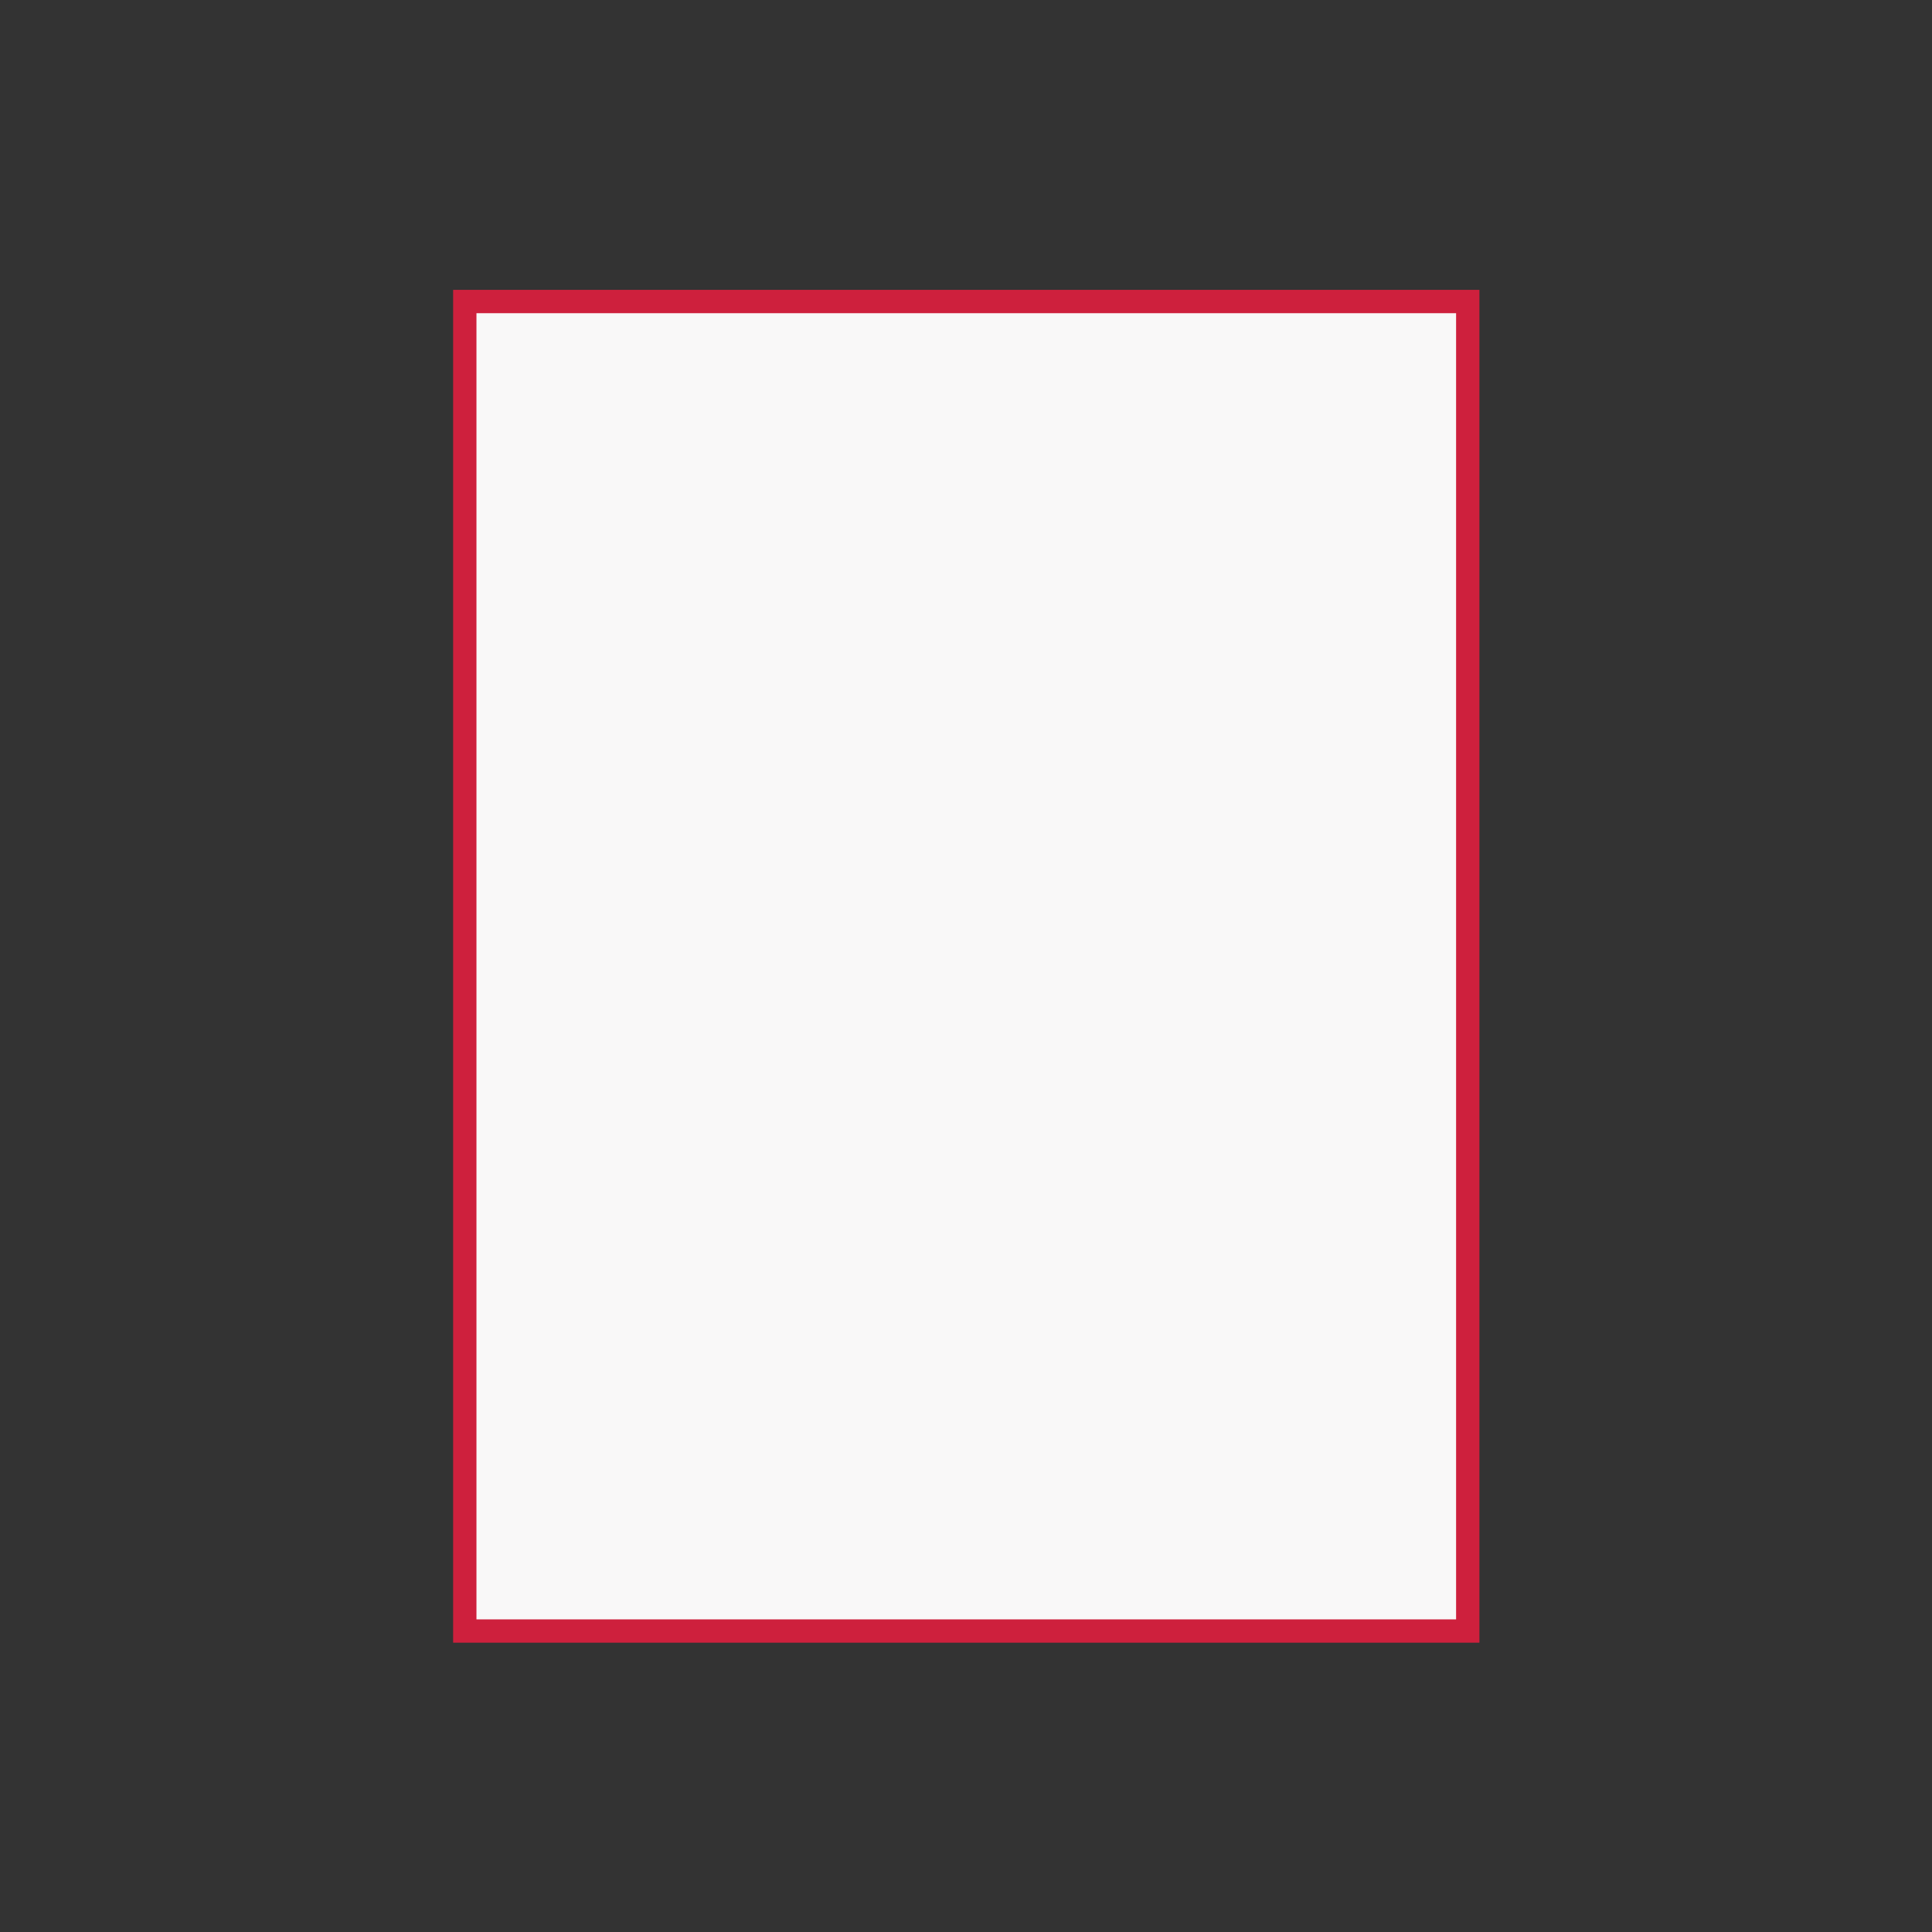
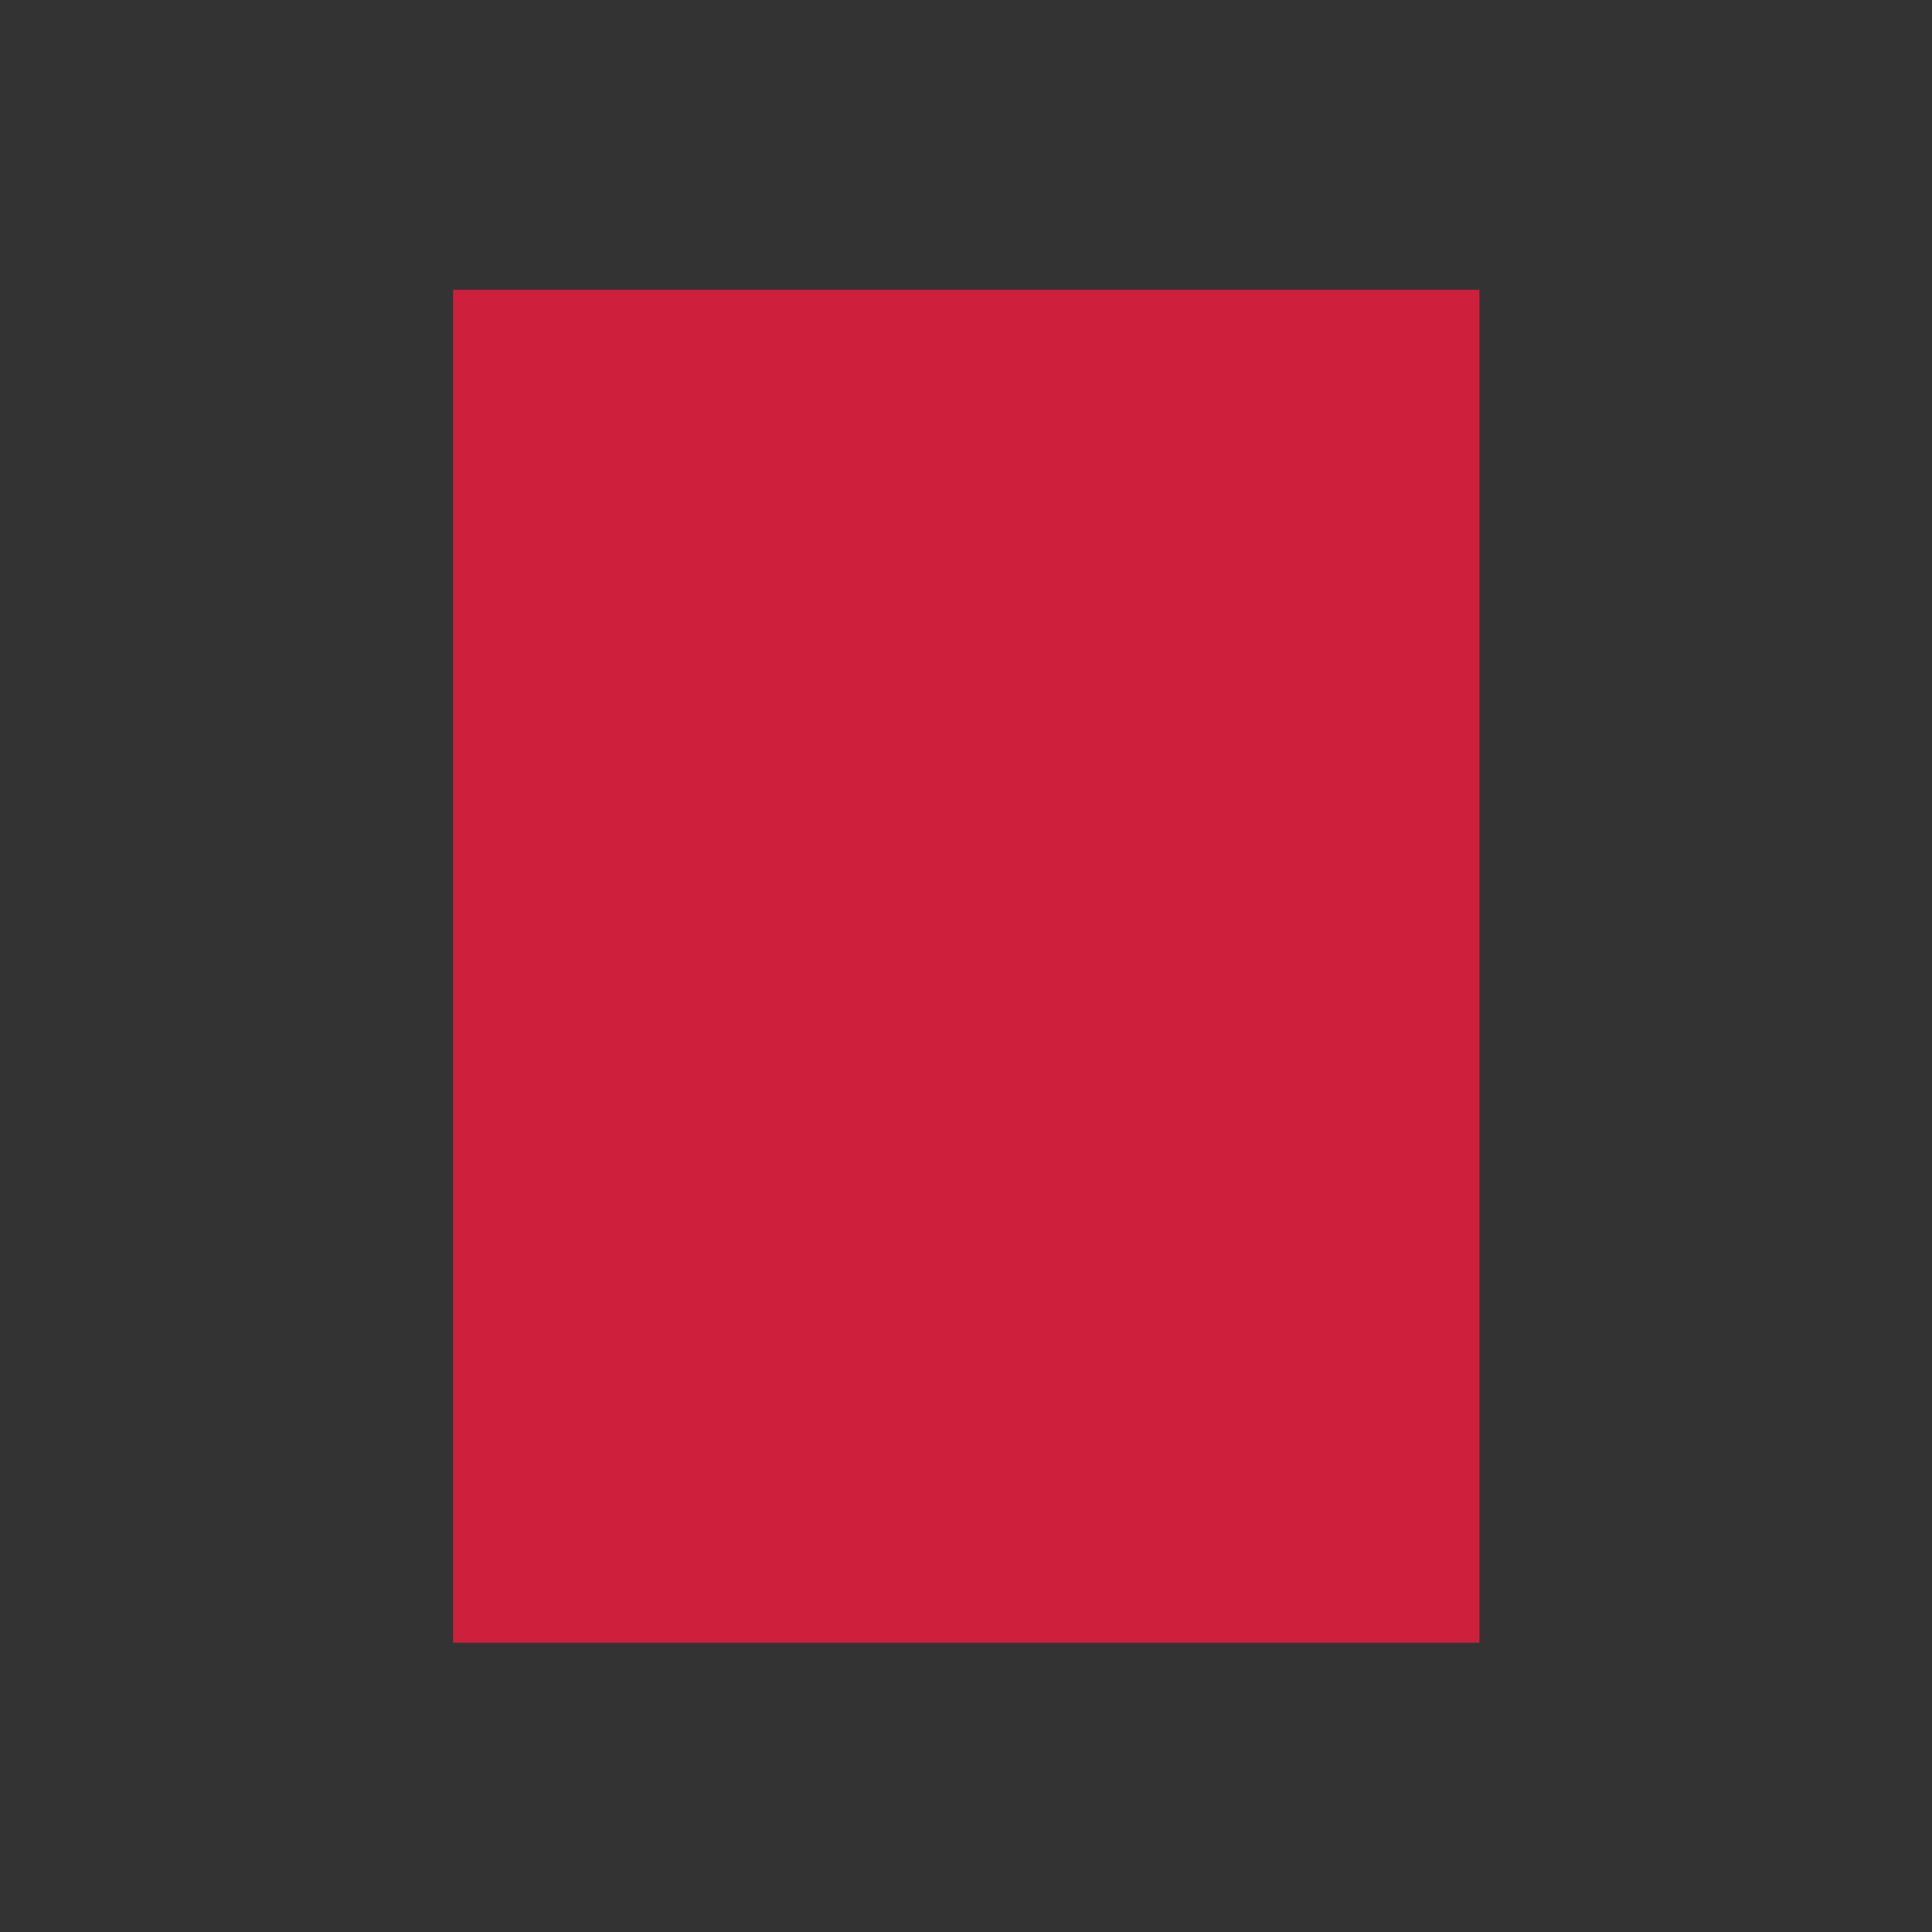
<svg xmlns="http://www.w3.org/2000/svg" xmlns:ns1="http://www.inkscape.org/namespaces/inkscape" xmlns:ns2="http://sodipodi.sourceforge.net/DTD/sodipodi-0.dtd" width="100mm" height="100mm" viewBox="0 0 100 100" version="1.1" id="svg1" ns1:version="1.4 (86a8ad7, 2024-10-11)" ns2:docname="icon_sided_single.svg">
  <rect x="0" y="0" width="100" height="100" fill="#333333" stroke="none" />
  <ns2:namedview id="namedview1" pagecolor="#ffffff" bordercolor="#000000" borderopacity="0.25" ns1:showpageshadow="2" ns1:pageopacity="0.0" ns1:pagecheckerboard="0" ns1:deskcolor="#d1d1d1" ns1:document-units="mm" ns1:zoom="2.0792508" ns1:cx="309.246" ns1:cy="210.89327" ns1:window-width="2560" ns1:window-height="1369" ns1:window-x="-8" ns1:window-y="-8" ns1:window-maximized="1" ns1:current-layer="layer1" />
  <defs id="defs1">
-     <rect x="-41.489" y="-301.989" width="557.727" height="370.685" id="rect1" />
-   </defs>
+     </defs>
  <g ns1:label="Layer 1" ns1:groupmode="layer" id="layer1">
    <g id="g1" transform="matrix(0.967,0,0,0.967,2.518,2.261)">
      <rect style="fill:#cf213e;fill-opacity:0.996;stroke-width:0.623;stroke-linecap:round;stroke-dashoffset:1.89;stroke-opacity:0.996" id="rect3" width="54.933" height="72.412" x="21.651" y="13.177" />
-       <rect style="fill:#f9f9f9;fill-opacity:0.996;stroke-width:0.598;stroke-linecap:round;stroke-dashoffset:1.89;stroke-opacity:0.996" id="rect3-1" width="52.436" height="69.915" x="22.899" y="14.426" />
    </g>
  </g>
</svg>